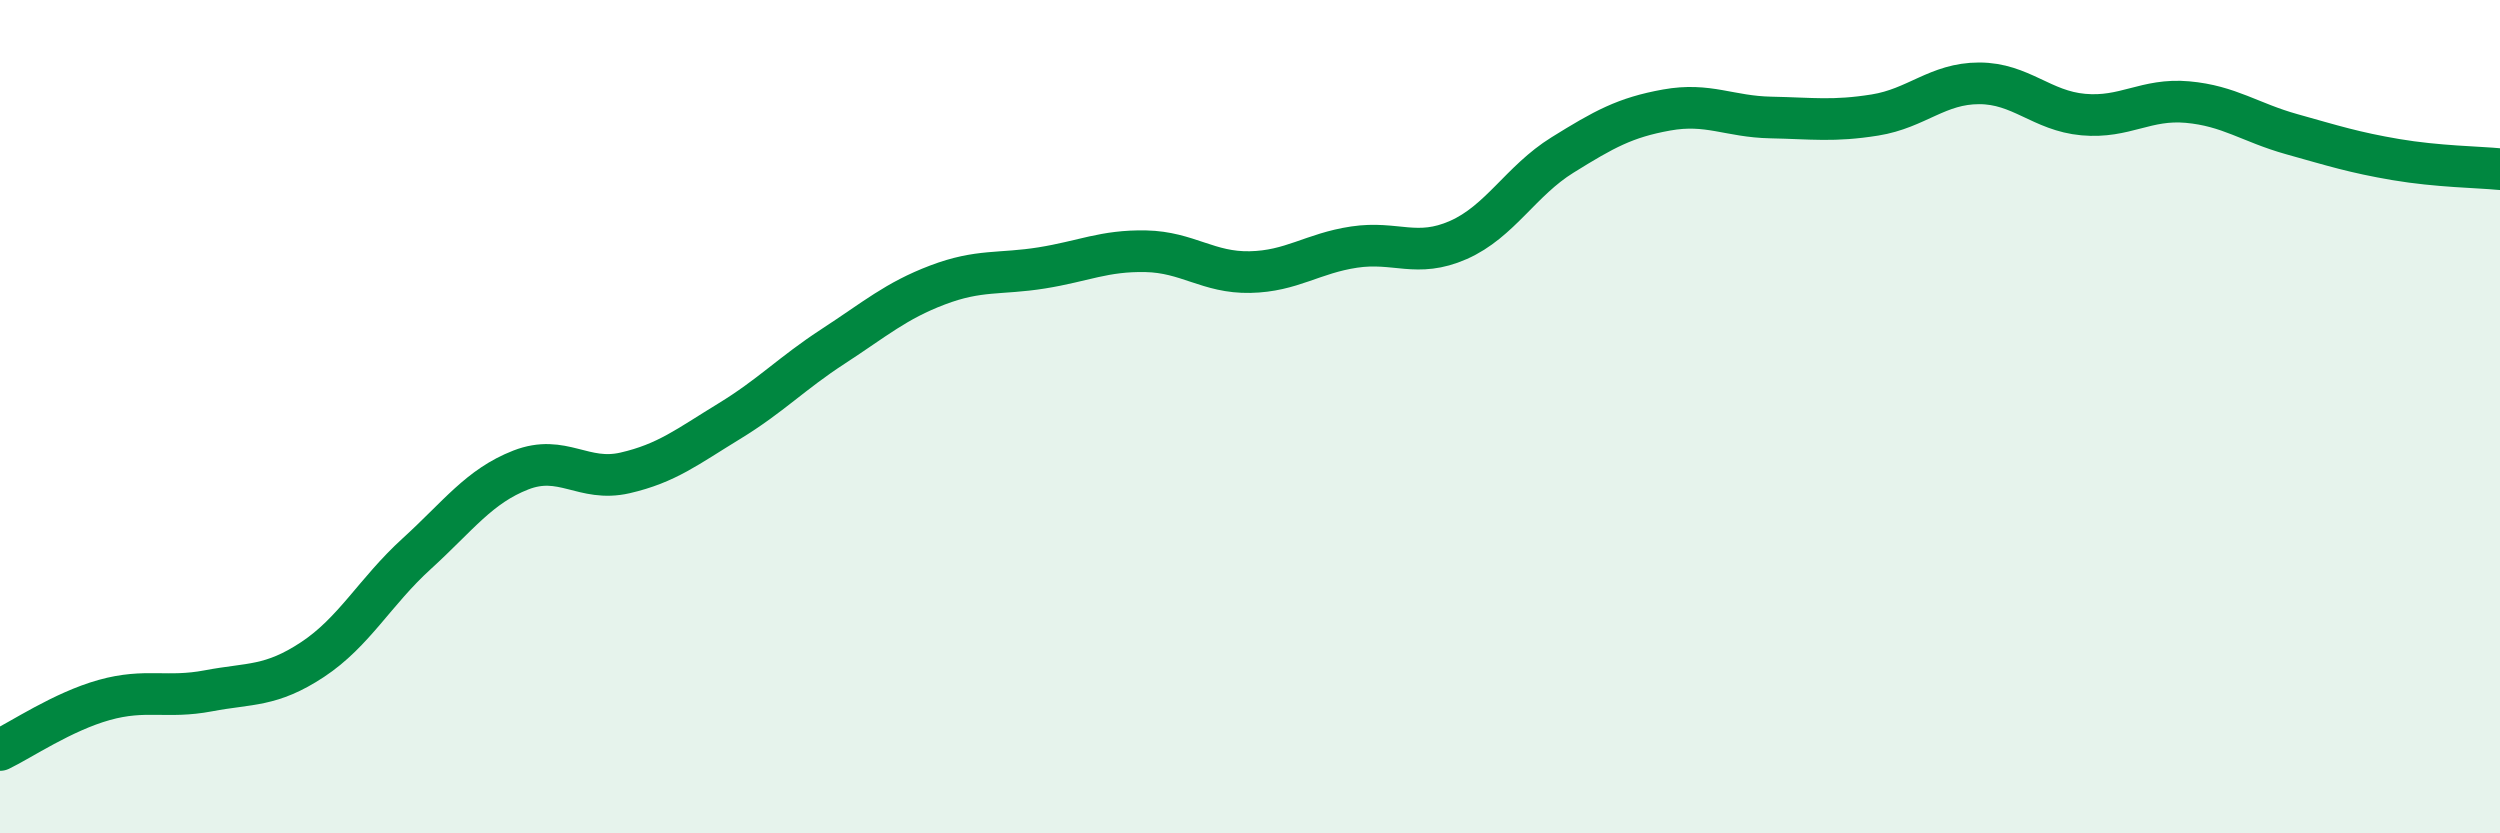
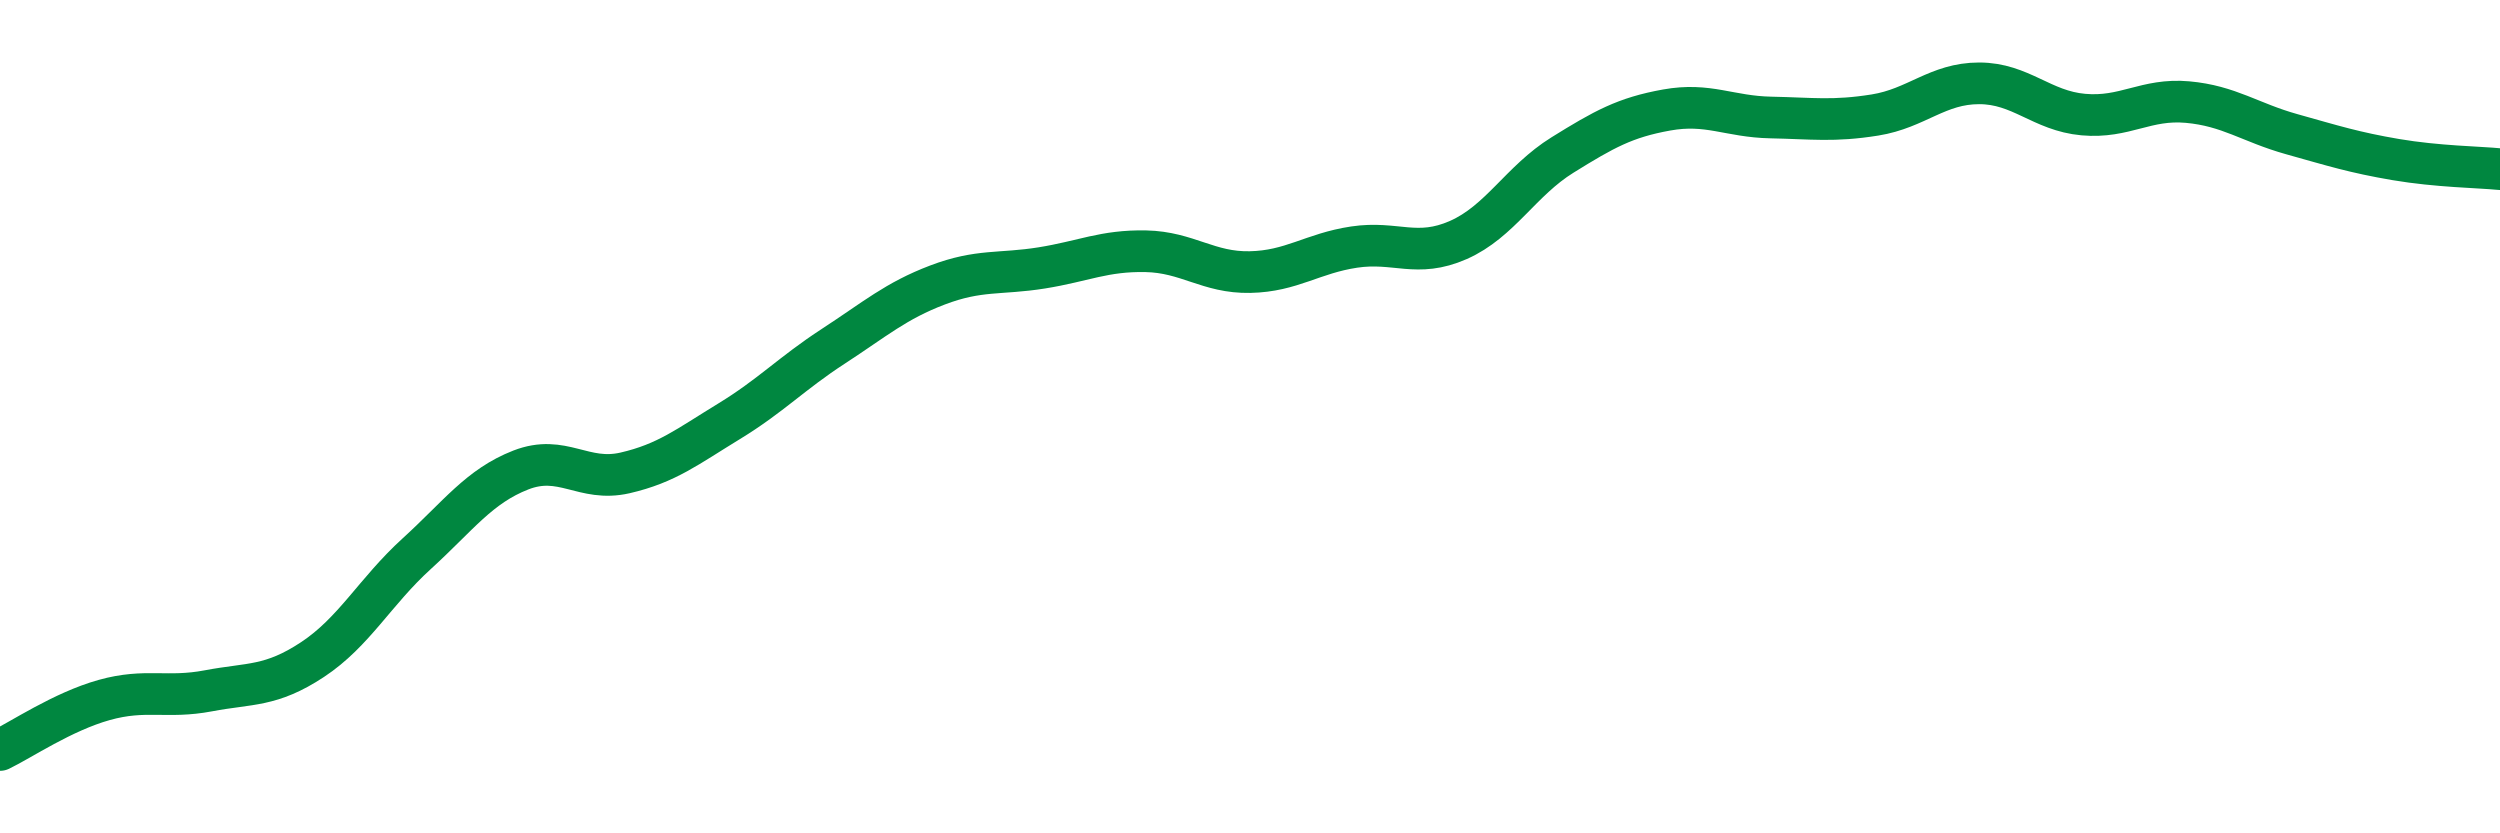
<svg xmlns="http://www.w3.org/2000/svg" width="60" height="20" viewBox="0 0 60 20">
-   <path d="M 0,18 C 0.5,17.76 1.5,17.08 2.5,16.8 C 3.5,16.52 4,16.77 5,16.58 C 6,16.39 6.5,16.49 7.5,15.83 C 8.5,15.17 9,14.2 10,13.29 C 11,12.38 11.5,11.67 12.5,11.28 C 13.5,10.89 14,11.58 15,11.35 C 16,11.12 16.5,10.72 17.5,10.11 C 18.5,9.5 19,8.96 20,8.31 C 21,7.66 21.5,7.22 22.5,6.84 C 23.5,6.46 24,6.59 25,6.43 C 26,6.27 26.5,6.01 27.5,6.03 C 28.5,6.05 29,6.55 30,6.53 C 31,6.51 31.5,6.08 32.5,5.93 C 33.5,5.78 34,6.2 35,5.76 C 36,5.32 36.5,4.34 37.5,3.72 C 38.5,3.1 39,2.82 40,2.64 C 41,2.46 41.5,2.8 42.5,2.82 C 43.5,2.84 44,2.92 45,2.76 C 46,2.6 46.5,2 47.5,2 C 48.5,2 49,2.66 50,2.75 C 51,2.84 51.5,2.36 52.5,2.45 C 53.5,2.54 54,2.94 55,3.22 C 56,3.5 56.5,3.66 57.5,3.83 C 58.5,4 59.5,4.01 60,4.06L60 20L0 20Z" fill="#008740" opacity="0.1" stroke-linecap="round" stroke-linejoin="round" />
  <path d="M 0,18 C 0.5,17.76 1.5,17.08 2.5,16.8 C 3.5,16.52 4,16.77 5,16.58 C 6,16.39 6.5,16.49 7.5,15.83 C 8.5,15.17 9,14.2 10,13.29 C 11,12.38 11.5,11.67 12.5,11.28 C 13.5,10.89 14,11.58 15,11.35 C 16,11.12 16.5,10.72 17.5,10.11 C 18.5,9.5 19,8.96 20,8.31 C 21,7.66 21.5,7.22 22.5,6.84 C 23.5,6.46 24,6.59 25,6.43 C 26,6.27 26.5,6.01 27.5,6.03 C 28.5,6.05 29,6.55 30,6.53 C 31,6.51 31.5,6.08 32.5,5.93 C 33.5,5.78 34,6.2 35,5.76 C 36,5.32 36.5,4.34 37.5,3.72 C 38.5,3.1 39,2.82 40,2.64 C 41,2.46 41.5,2.8 42.5,2.82 C 43.5,2.84 44,2.92 45,2.76 C 46,2.6 46.5,2 47.5,2 C 48.5,2 49,2.66 50,2.75 C 51,2.84 51.5,2.36 52.5,2.45 C 53.5,2.54 54,2.94 55,3.22 C 56,3.5 56.5,3.66 57.5,3.83 C 58.5,4 59.5,4.01 60,4.06" stroke="#008740" stroke-width="1" fill="none" stroke-linecap="round" stroke-linejoin="round" />
</svg>